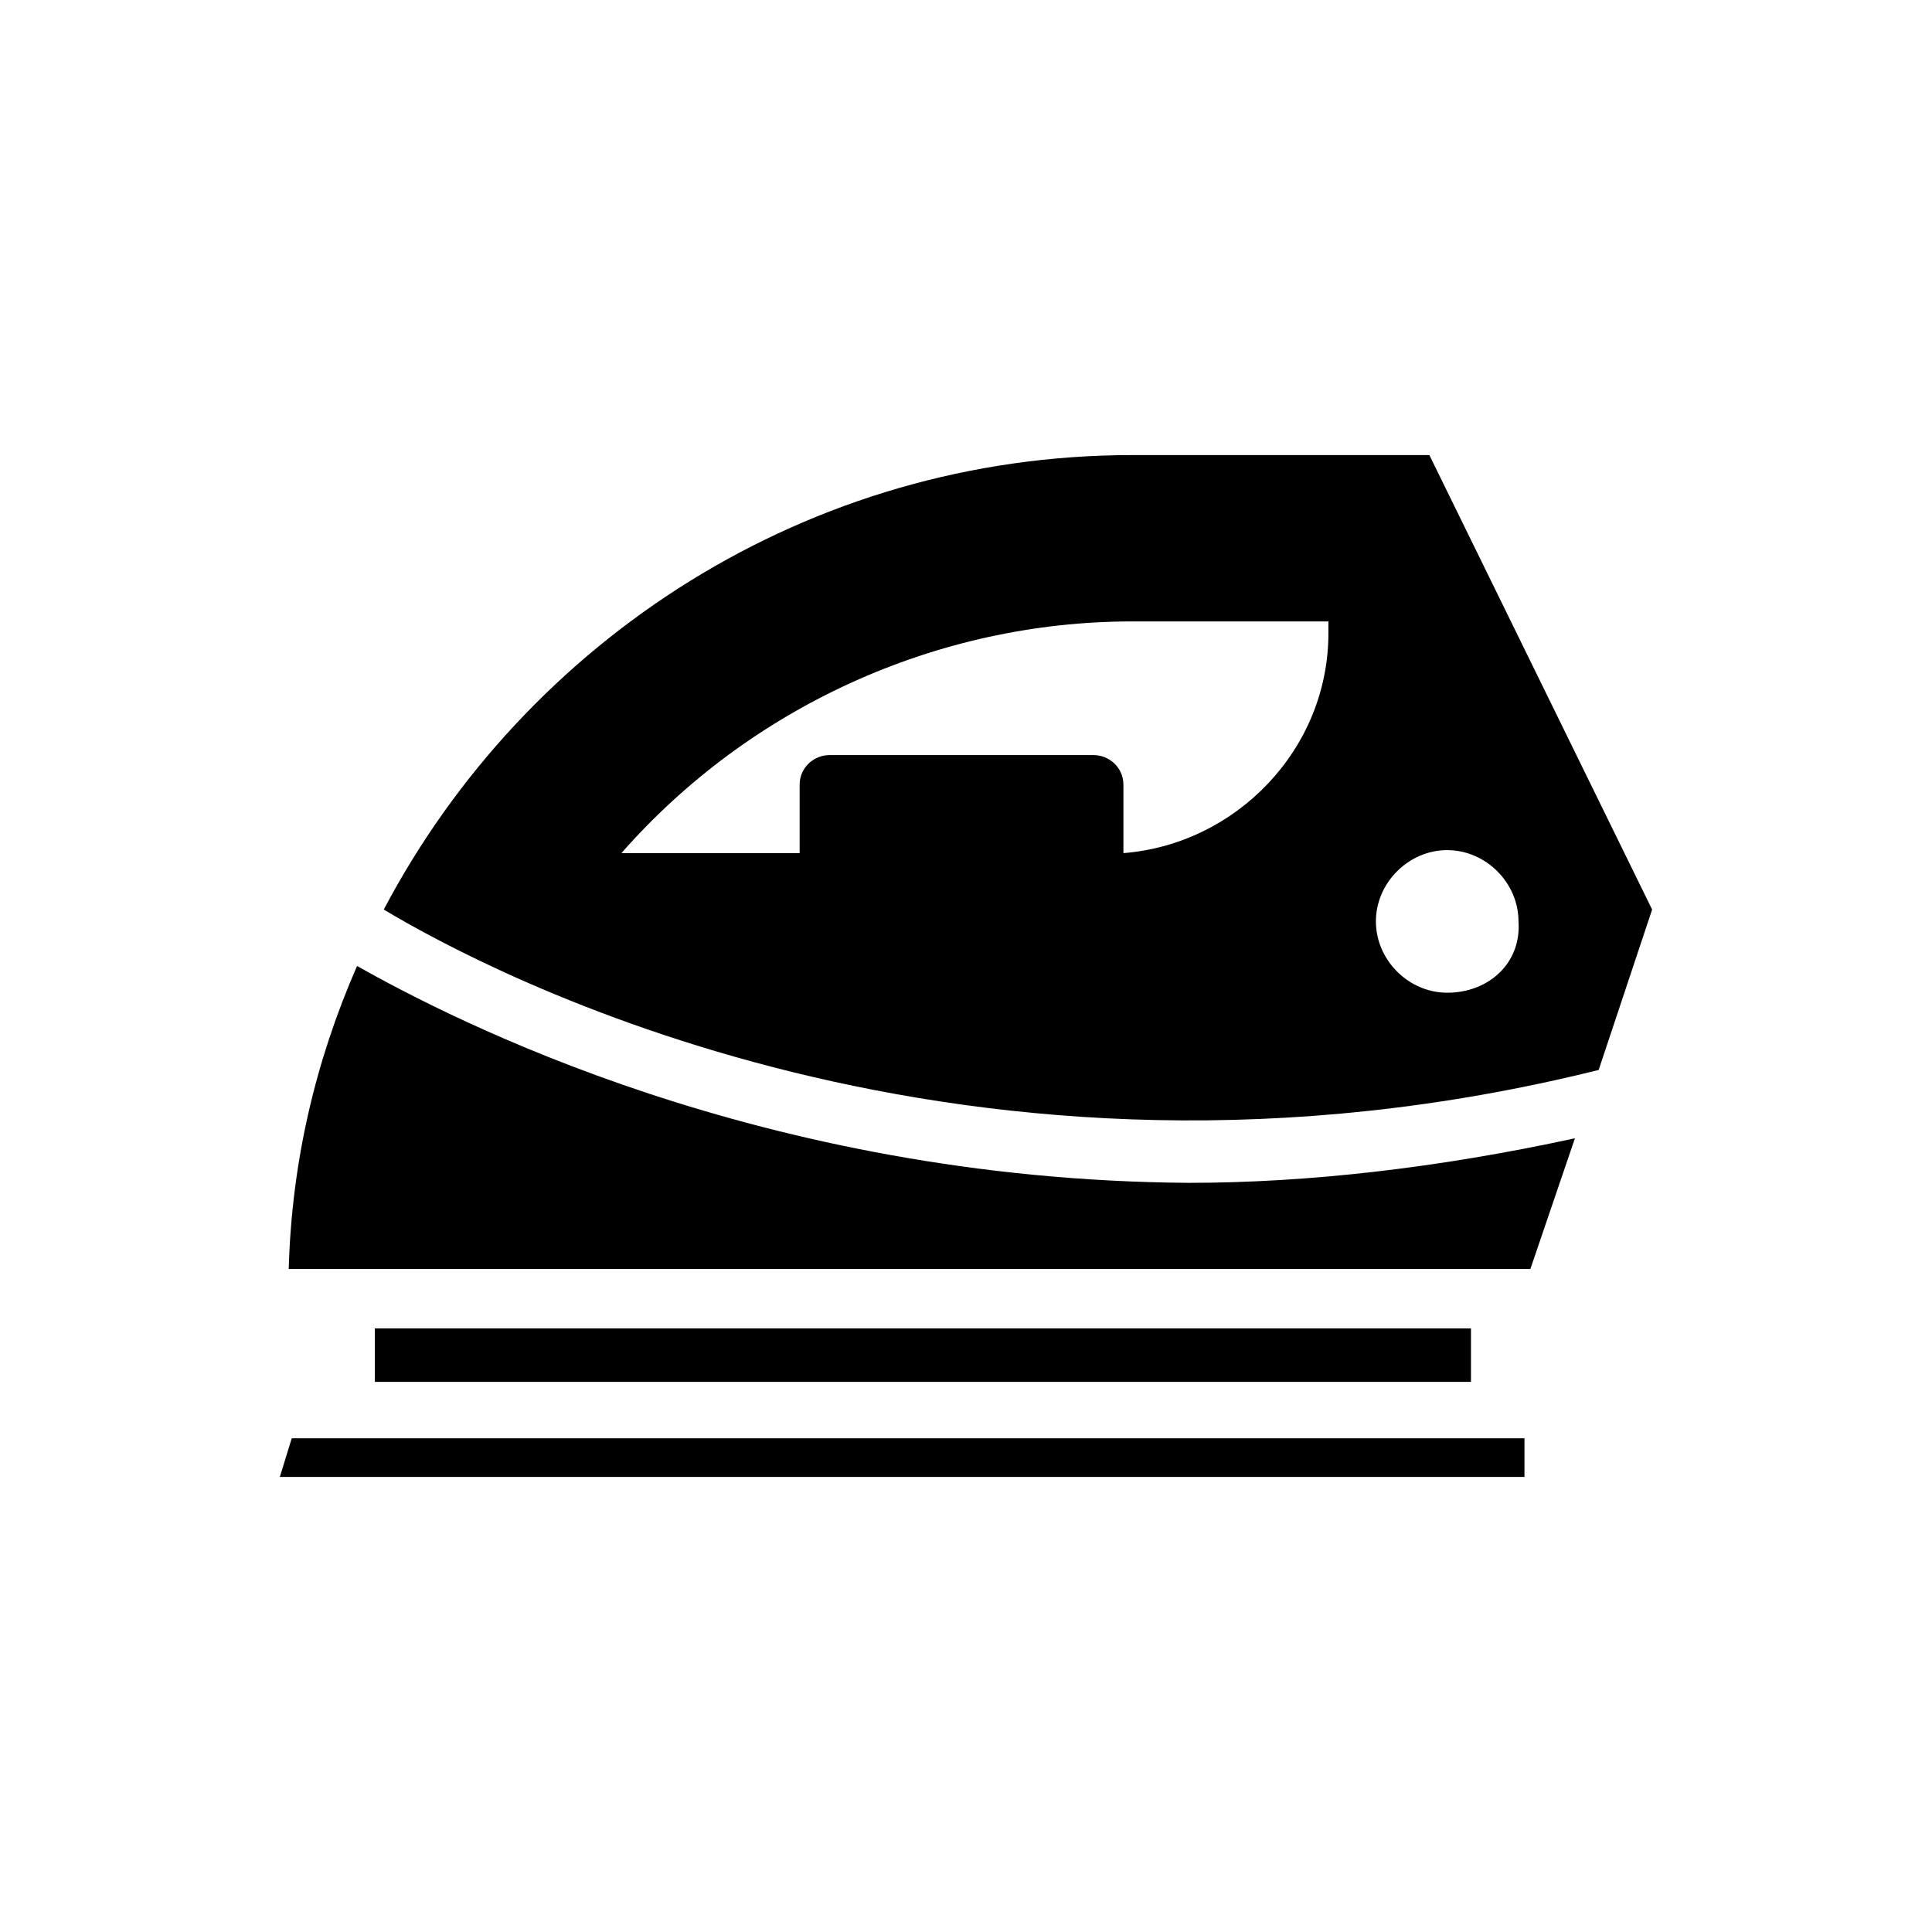
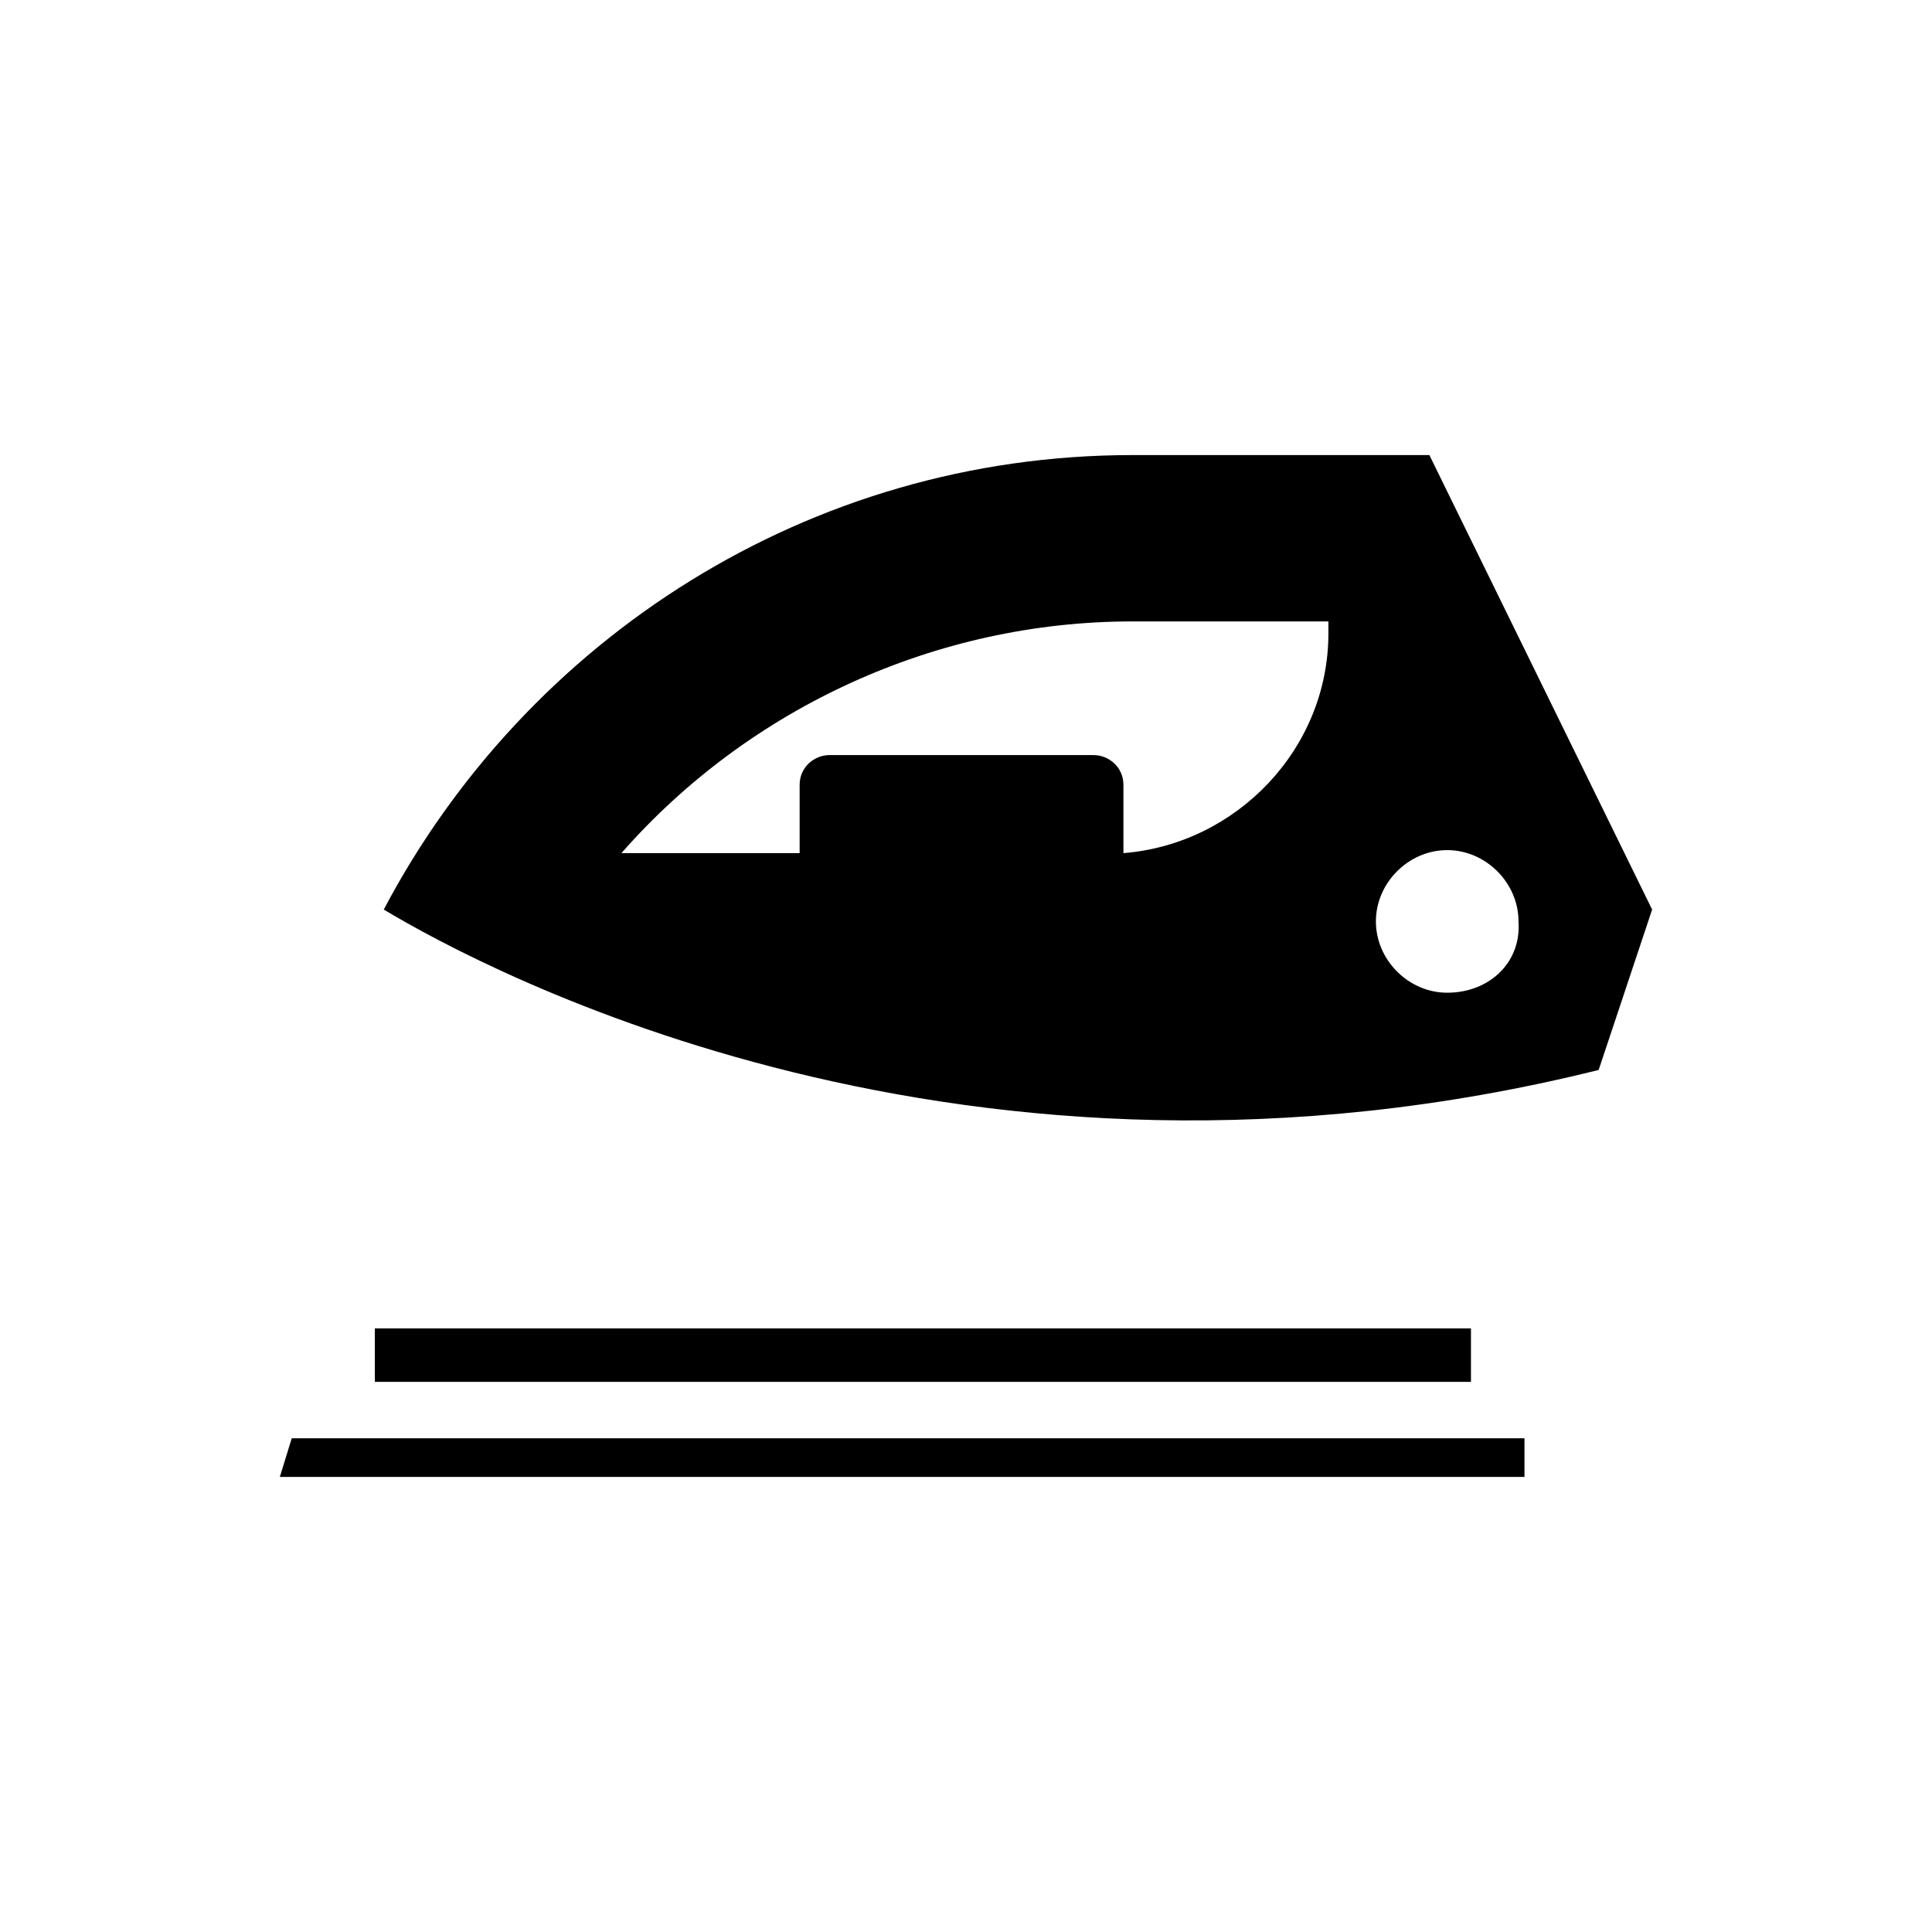
<svg xmlns="http://www.w3.org/2000/svg" fill="#000000" width="800px" height="800px" version="1.1" viewBox="144 144 512 512">
  <g>
    <path d="m218.16 535.4h329.84v-10.234h-326.69z" />
    <path d="m243.34 496.04h290.48v14.168h-290.48z" />
    <path d="m522.8 264.6h-78.719c-85.805 0-160.59 48.805-198.38 120.44 27.551 16.531 154.29 84.23 321.96 42.508l14.168-42.508zm4.723 142.48c-10.234 0-18.895-8.66-18.895-18.895s8.66-18.895 18.895-18.895c10.234 0 18.895 8.66 18.895 18.895 0.789 11.023-7.871 18.895-18.895 18.895zm-85.805-36.996v-18.105c0-4.723-3.938-7.871-7.871-7.871h-70.062c-3.938 0-7.871 3.148-7.871 7.871v18.105h-47.23c33.852-38.574 83.445-61.402 135.4-61.402h51.957v3.148c0 30.699-24.406 55.891-54.32 58.254z" />
-     <path d="m238.62 400c-11.02 25.191-17.32 51.957-18.105 80.293h329.05l11.809-34.637c-36.211 7.871-70.848 11.809-102.34 11.809-113.36-0.789-195.23-43.297-220.42-57.465z" />
  </g>
</svg>